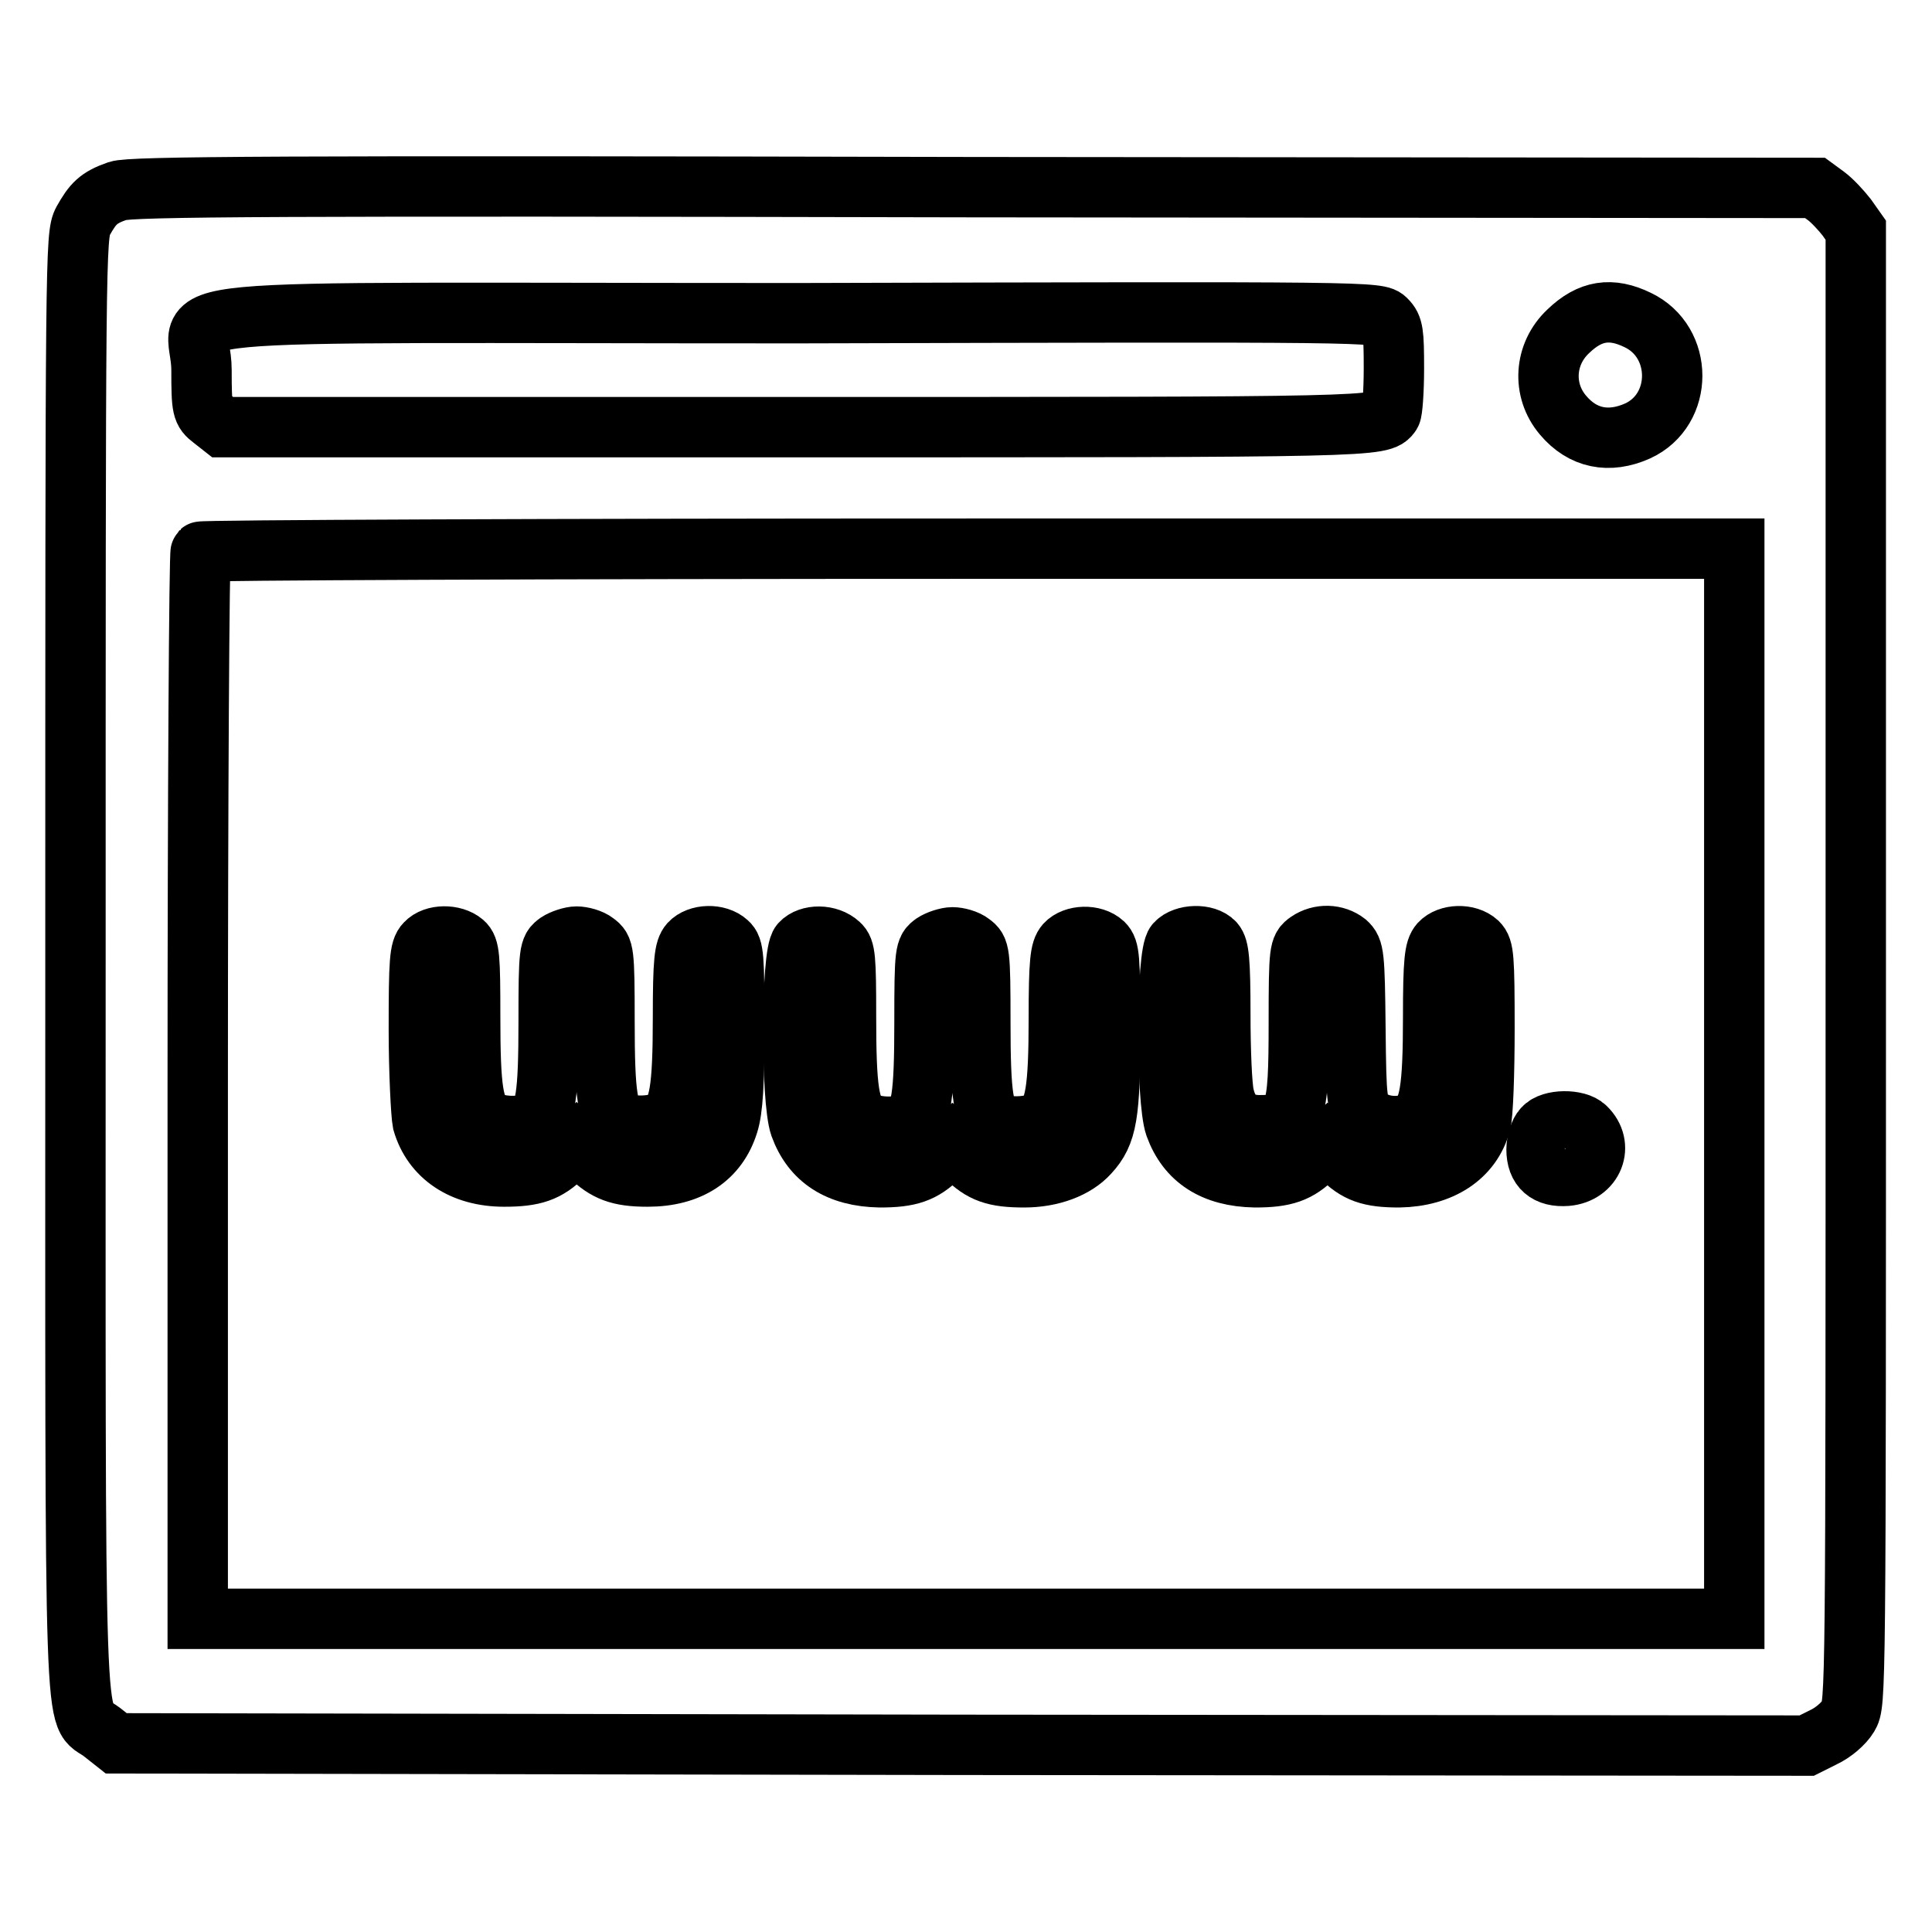
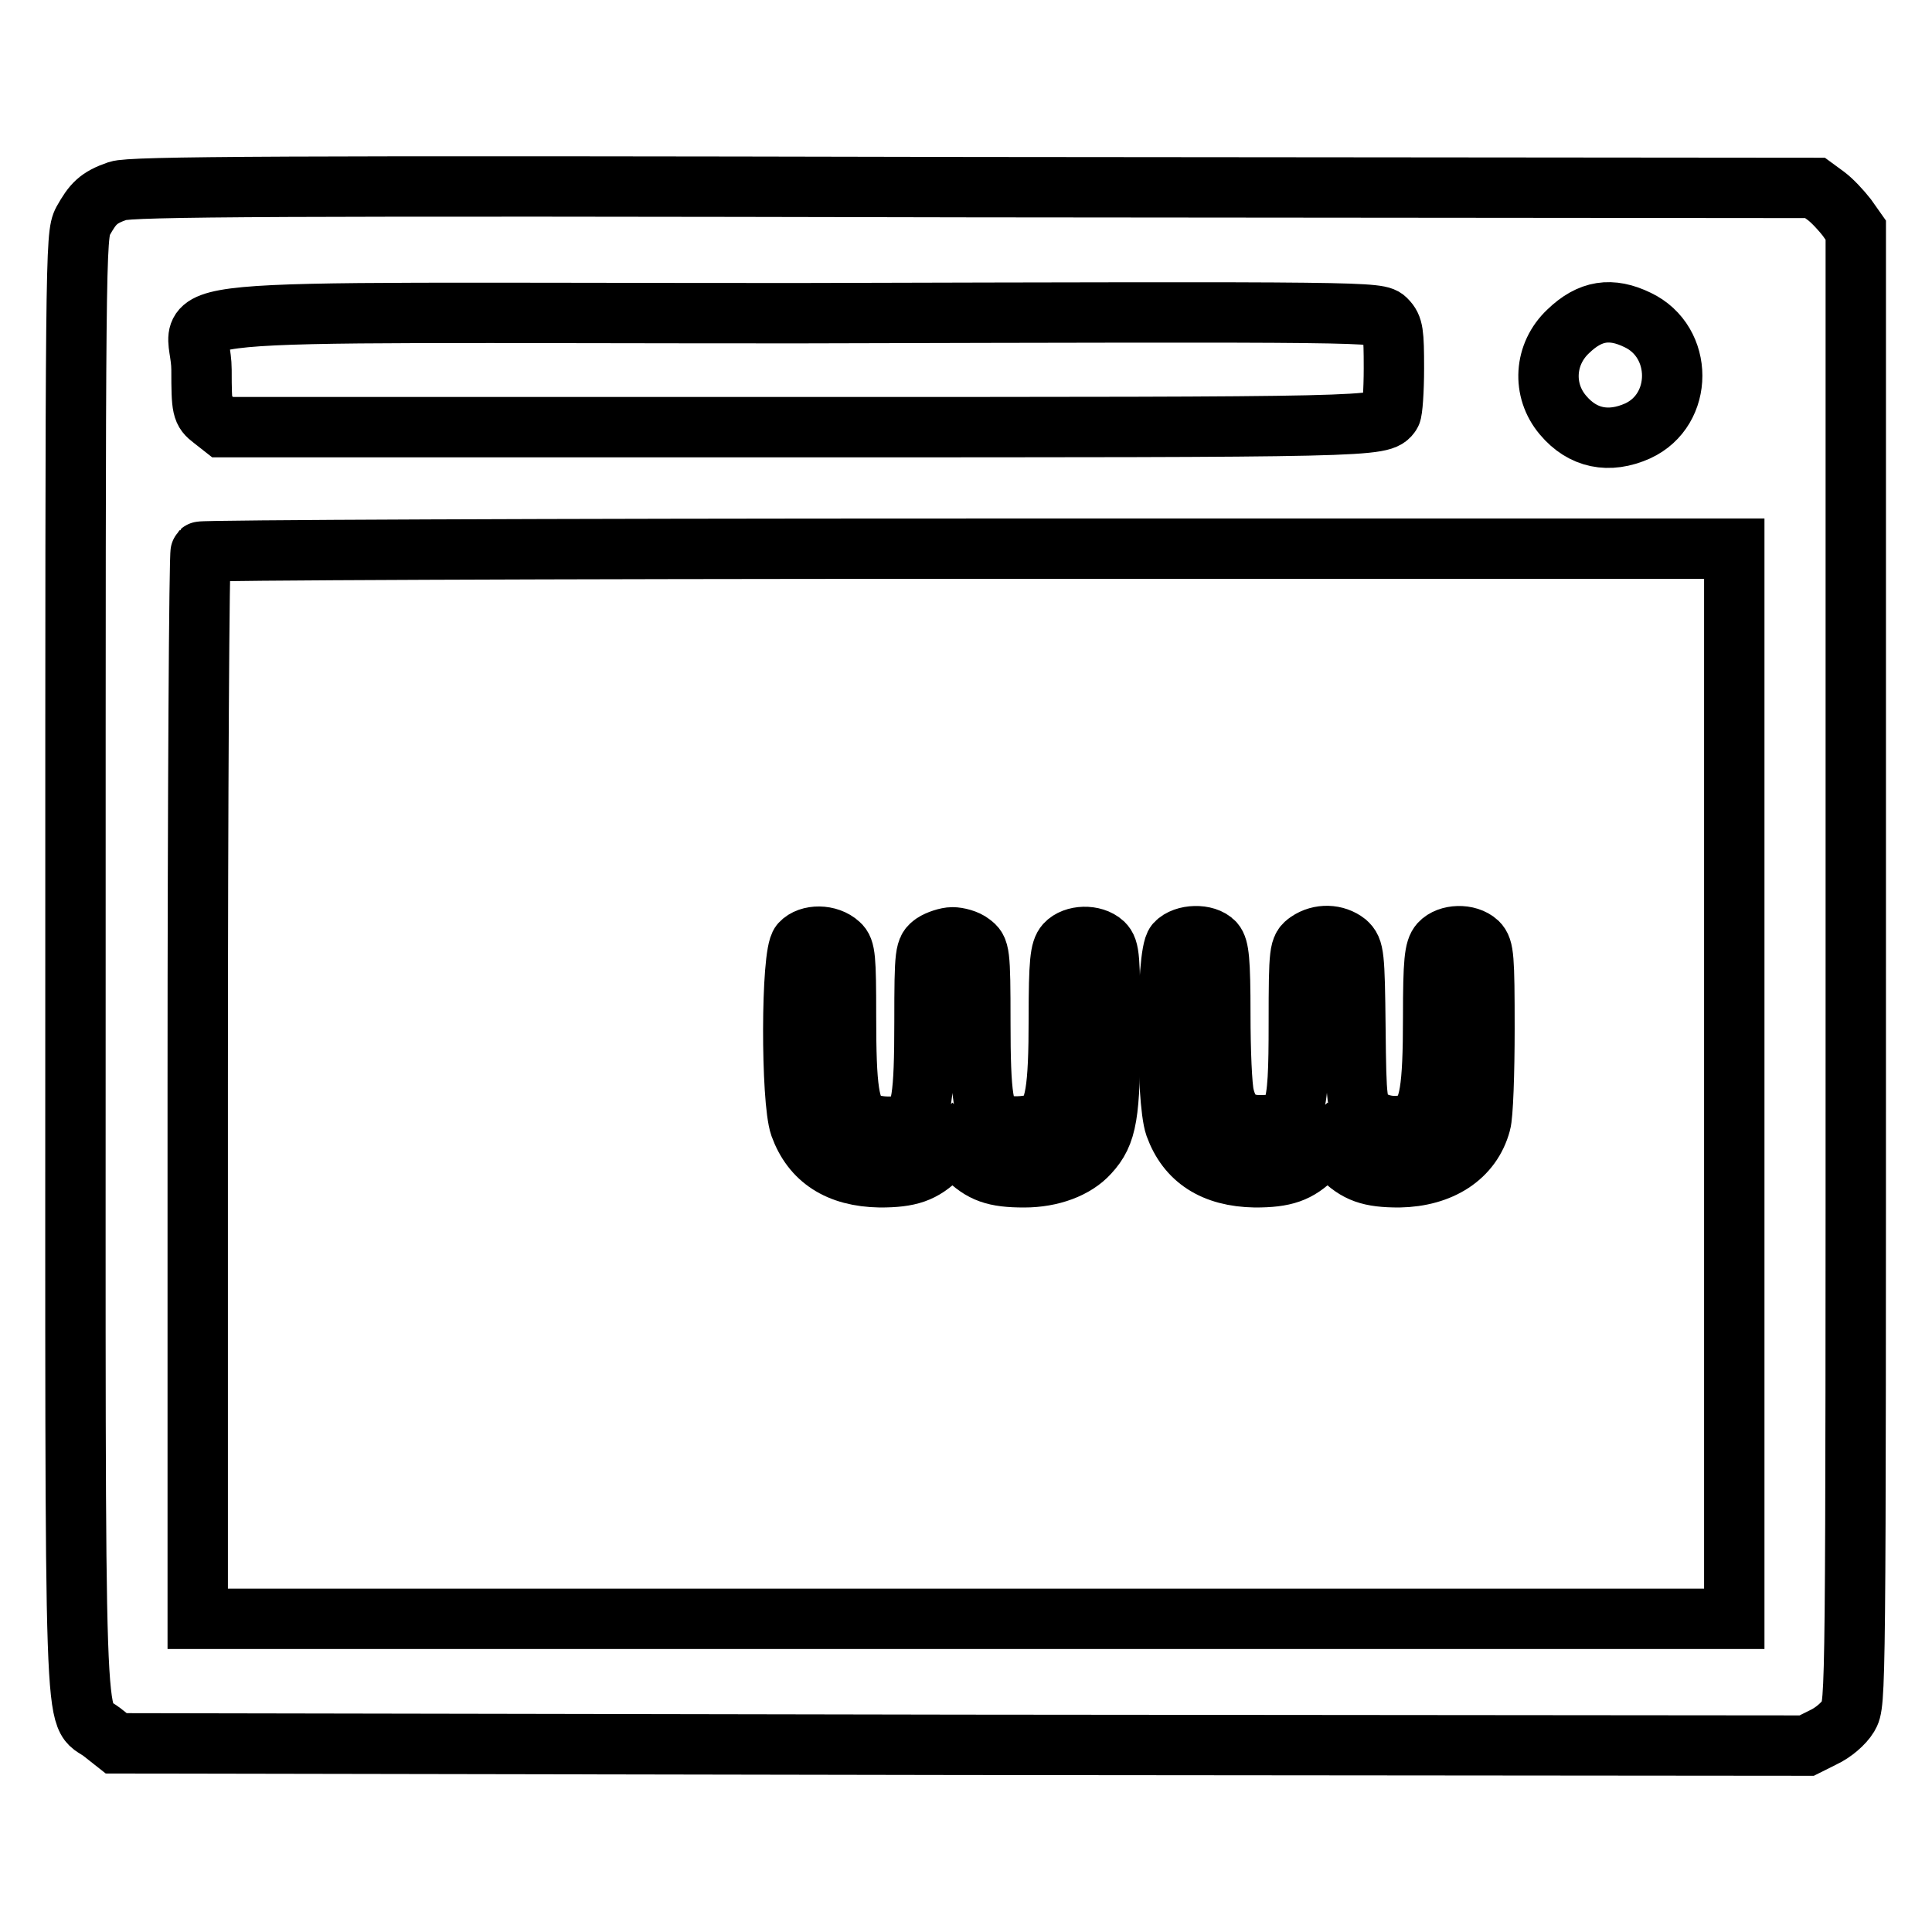
<svg xmlns="http://www.w3.org/2000/svg" version="1.1" x="0px" y="0px" viewBox="0 0 256 256" enable-background="new 0 0 256 256" xml:space="preserve">
  <g>
    <g>
      <g>
        <path stroke-width="8" fill-opacity="0" stroke="#000000" d="M15.6,25.3c-2.6,0.9-3.3,1.7-4.6,4c-1,1.9-1,4.2-1,98.6c0,106.7-0.3,98.7,3.5,101.6l1.9,1.5l112,0.2l112,0.1l2.2-1.1c1.3-0.6,2.7-1.8,3.3-2.8c1-1.7,1-2,1-99.3V30.5l-1.2-1.7c-0.7-0.9-1.9-2.2-2.7-2.8l-1.5-1.1l-111.6-0.1C36.7,24.6,17.3,24.7,15.6,25.3z M183.7,42.4c0.9,0.9,1,1.7,1,6.4c0,3-0.2,5.7-0.4,6c-1.2,1.8-1.9,1.8-78.8,1.8H29.5l-1.4-1.1c-1.3-1-1.4-1.3-1.4-6.5c0-8.6-10.8-7.5,79-7.5C182,41.3,182.7,41.3,183.7,42.4z M217,42.4c6.1,2.9,6.1,11.9,0,14.7c-3.8,1.7-7.3,1-9.9-2.1c-2.8-3.3-2.5-8.1,0.7-11.1C210.7,41.1,213.5,40.7,217,42.4z M229.8,143.6v70.9H128H26.2V144c0-38.8,0.2-70.7,0.4-70.9c0.2-0.2,46-0.4,101.8-0.4h101.4V143.6z" />
-         <path stroke-width="8" fill-opacity="0" stroke="#000000" d="M56.4,125c-0.8,0.8-0.9,2.4-0.9,11.4c0,5.7,0.3,11.3,0.5,12.3c1.3,4.5,5.3,7.2,10.8,7.2c3.9,0,5.7-0.6,7.9-2.8l1.7-1.6l1.7,1.6c2.2,2.1,3.9,2.8,7.7,2.8c5.6,0,9.3-2.5,10.7-7c0.6-1.9,0.8-5.3,0.8-12.9c0-9.3-0.1-10.4-0.9-11.1c-1.3-1.2-3.9-1.1-5,0.1c-0.7,0.8-0.9,2.3-0.9,9.8c0,9.6-0.5,12.3-2.2,13.6c-1.3,0.9-4.7,1-6.1,0.3c-1.7-0.9-2.1-3.5-2.1-13.4c0-9.3-0.1-9.6-1.2-10.4c-0.6-0.5-1.8-0.8-2.5-0.8s-1.9,0.4-2.5,0.8c-1.1,0.8-1.2,1-1.2,10.4c0,9.9-0.4,12.5-2.1,13.4c-1.5,0.8-4.9,0.6-6.1-0.3c-1.8-1.3-2.2-4-2.2-13.7c0-8-0.1-9.1-0.9-9.8C60.1,123.8,57.5,123.8,56.4,125z" />
        <path stroke-width="8" fill-opacity="0" stroke="#000000" d="M106.1,125c-1.3,1.4-1.3,20.8-0.1,24.2c1.6,4.4,5.1,6.7,10.6,6.8c3.9,0,5.7-0.6,7.9-2.8l1.7-1.6l1.7,1.6c2.2,2.2,3.9,2.8,7.8,2.8c3.6,0,6.8-1.2,8.6-3.2c2.4-2.6,2.8-5.1,2.8-16.4c0-9.6-0.1-10.6-0.9-11.4c-1.3-1.2-3.9-1.1-5,0.1c-0.7,0.8-0.9,2.3-0.9,9.8c0,9.6-0.5,12.3-2.2,13.6c-1.3,0.9-4.7,1-6.1,0.3c-1.7-0.9-2.1-3.5-2.1-13.4c0-9.3-0.1-9.6-1.2-10.4c-0.6-0.5-1.8-0.8-2.5-0.8c-0.7,0-1.9,0.4-2.5,0.8c-1.1,0.8-1.2,1-1.2,10.4c0,9.9-0.4,12.5-2.1,13.4c-1.6,0.8-5,0.6-6.2-0.4c-1.7-1.3-2.1-4.1-2.1-13.8c0-7.7-0.1-8.8-0.9-9.5C109.8,123.8,107.2,123.8,106.1,125z" />
        <path stroke-width="8" fill-opacity="0" stroke="#000000" d="M155.8,125c-1.3,1.4-1.3,20.8-0.1,24.2c1.6,4.4,5.1,6.7,10.6,6.8c3.9,0,5.7-0.6,7.9-2.8l1.7-1.6l1.7,1.6c2.2,2.2,3.9,2.8,7.8,2.8c5.5-0.1,9.6-2.7,10.8-7.2c0.3-1,0.5-6.6,0.5-12.5c0-9.5-0.1-10.6-0.9-11.4c-1.3-1.2-3.9-1.1-5,0.1c-0.7,0.8-0.9,2.3-0.9,9.8c0,9.6-0.5,12.3-2.2,13.6c-1.8,1.3-5.2,1-6.7-0.6c-1.2-1.3-1.3-1.6-1.4-11.6c-0.1-9.7-0.2-10.4-1.2-11.3c-1.4-1.1-3.5-1.2-5.1-0.1c-1.1,0.8-1.2,1-1.2,10.7c0,12.6-0.4,13.6-5.2,13.6c-2.6,0-4.1-1.3-4.7-3.9c-0.3-1.2-0.5-6-0.5-10.8c0-7.2-0.2-8.8-0.8-9.5C159.8,123.7,156.9,123.8,155.8,125z" />
-         <path stroke-width="8" fill-opacity="0" stroke="#000000" d="M204.5,149.5c-0.5,0.5-0.9,1.8-0.9,2.8c0,2.5,1.4,3.7,4,3.5c3.5-0.3,5-4,2.5-6.4C209,148.3,205.5,148.3,204.5,149.5z" />
      </g>
    </g>
  </g>
</svg>